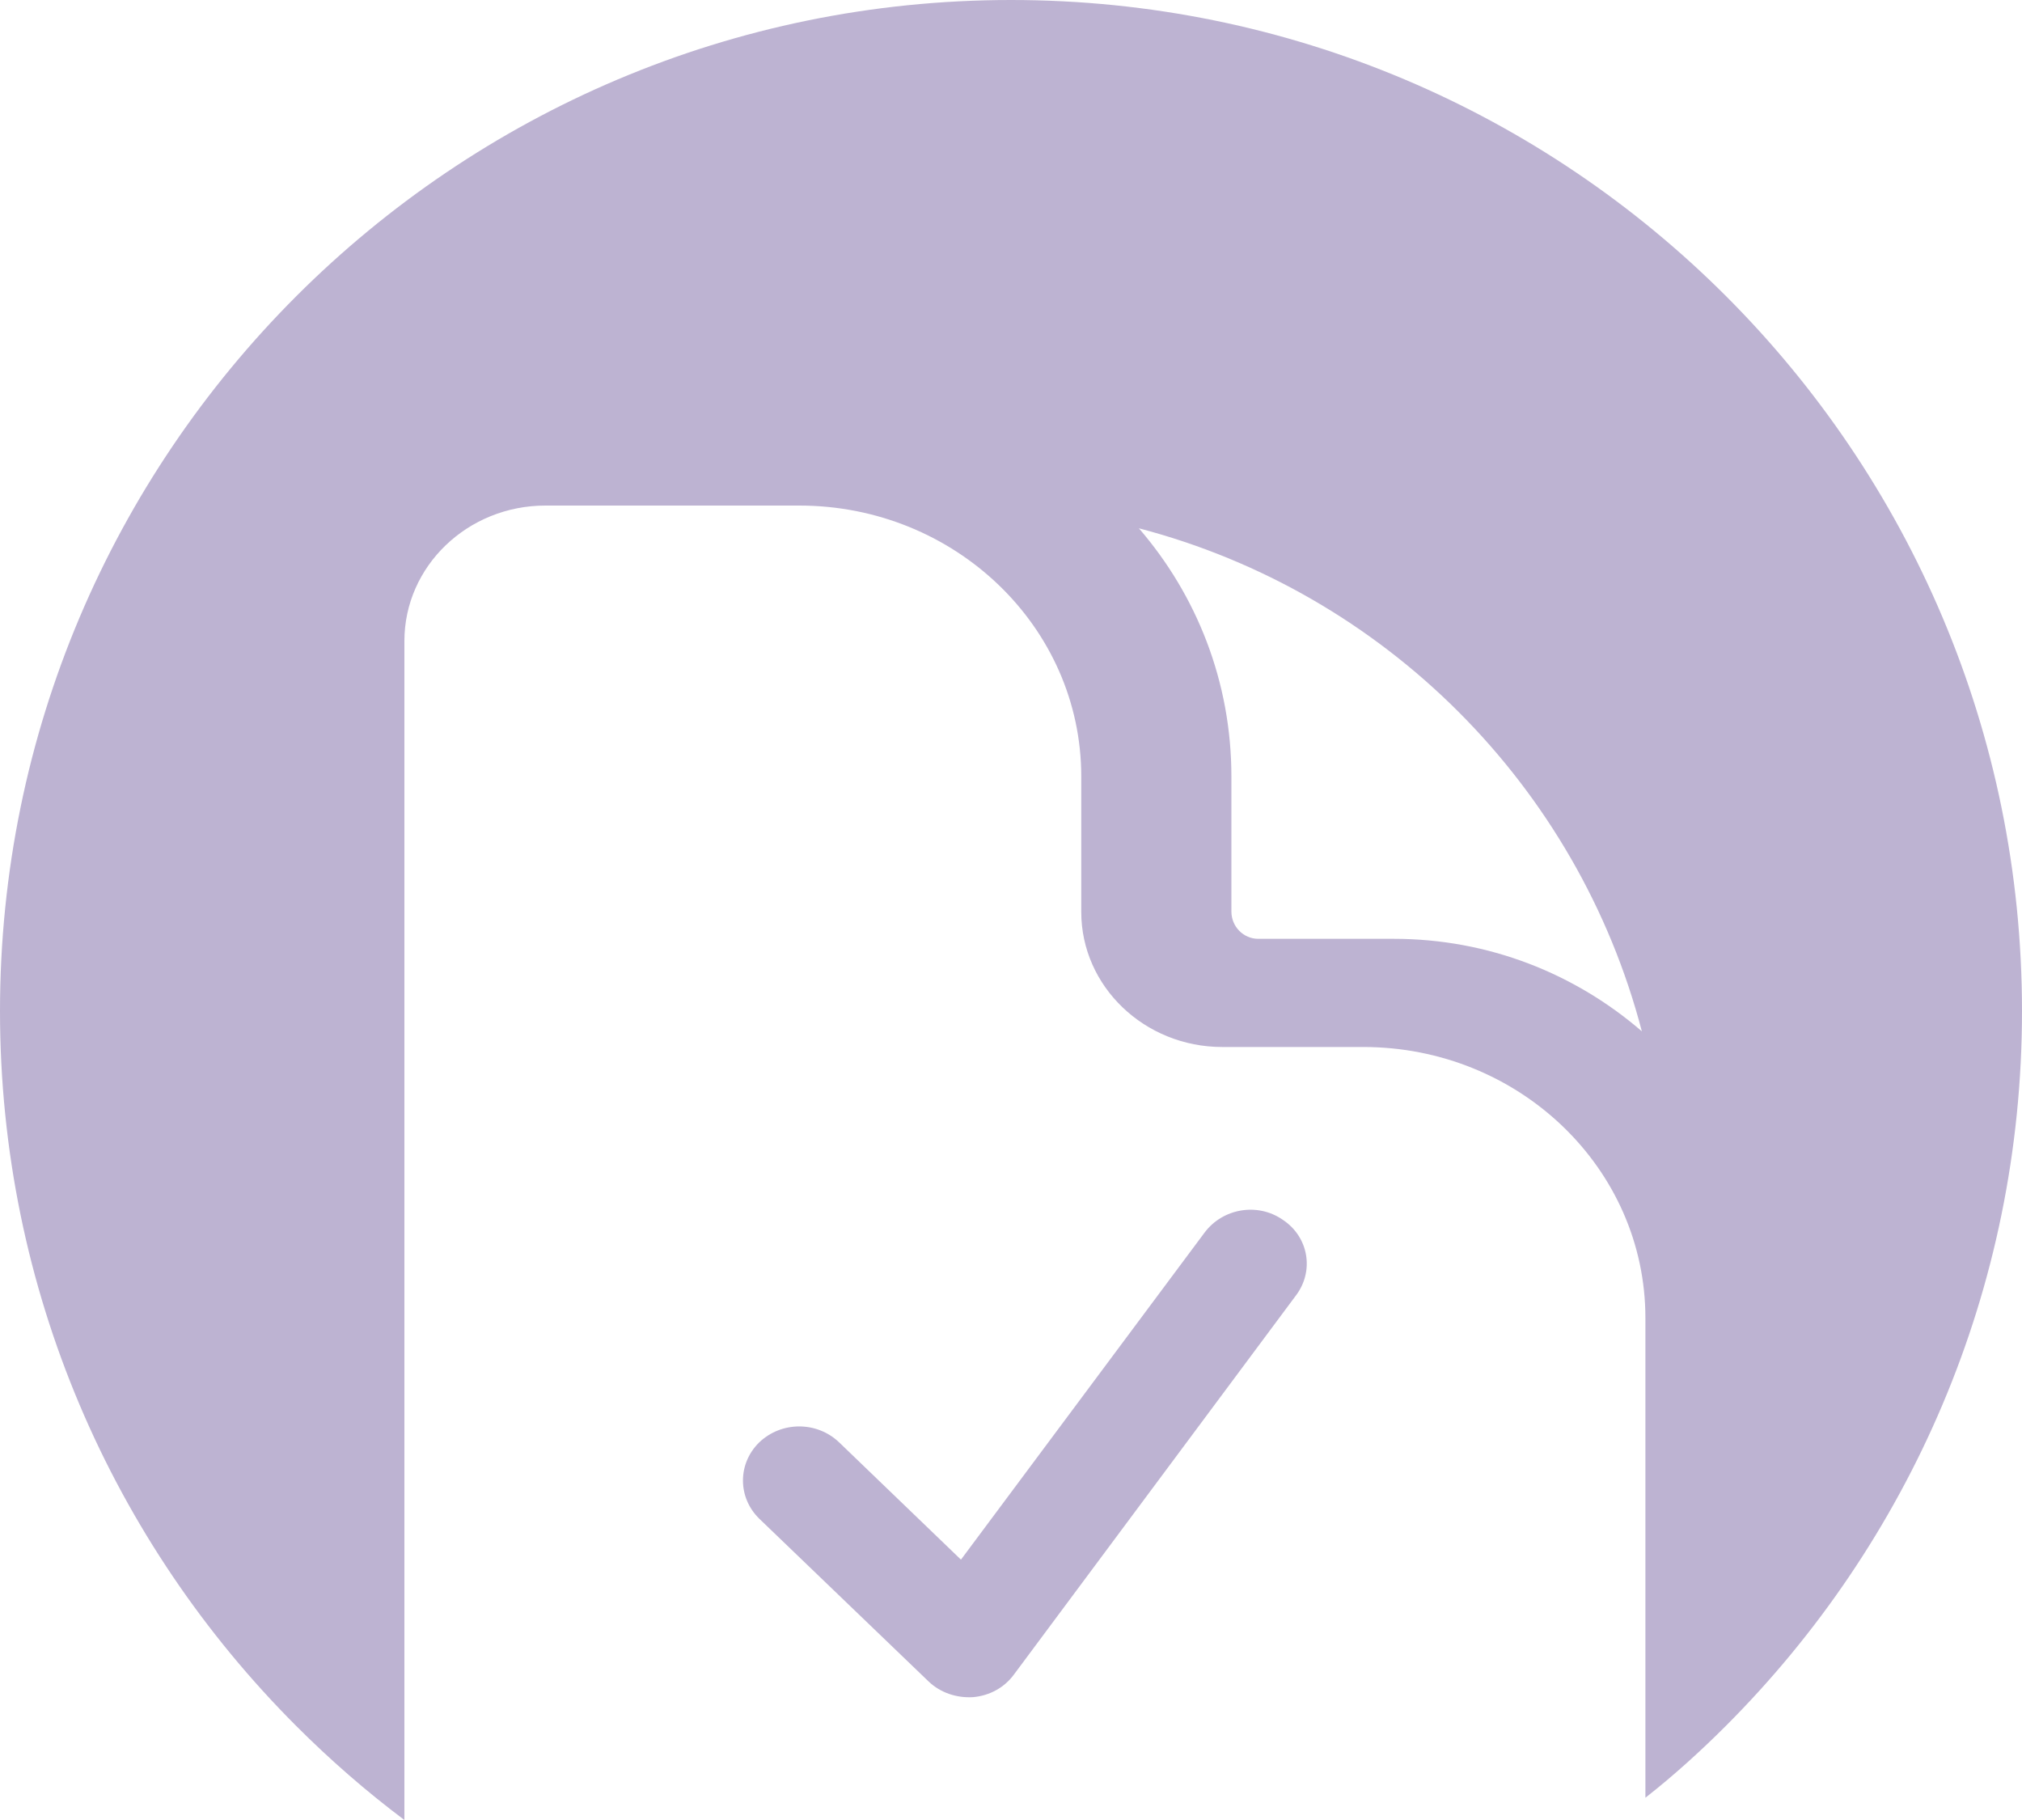
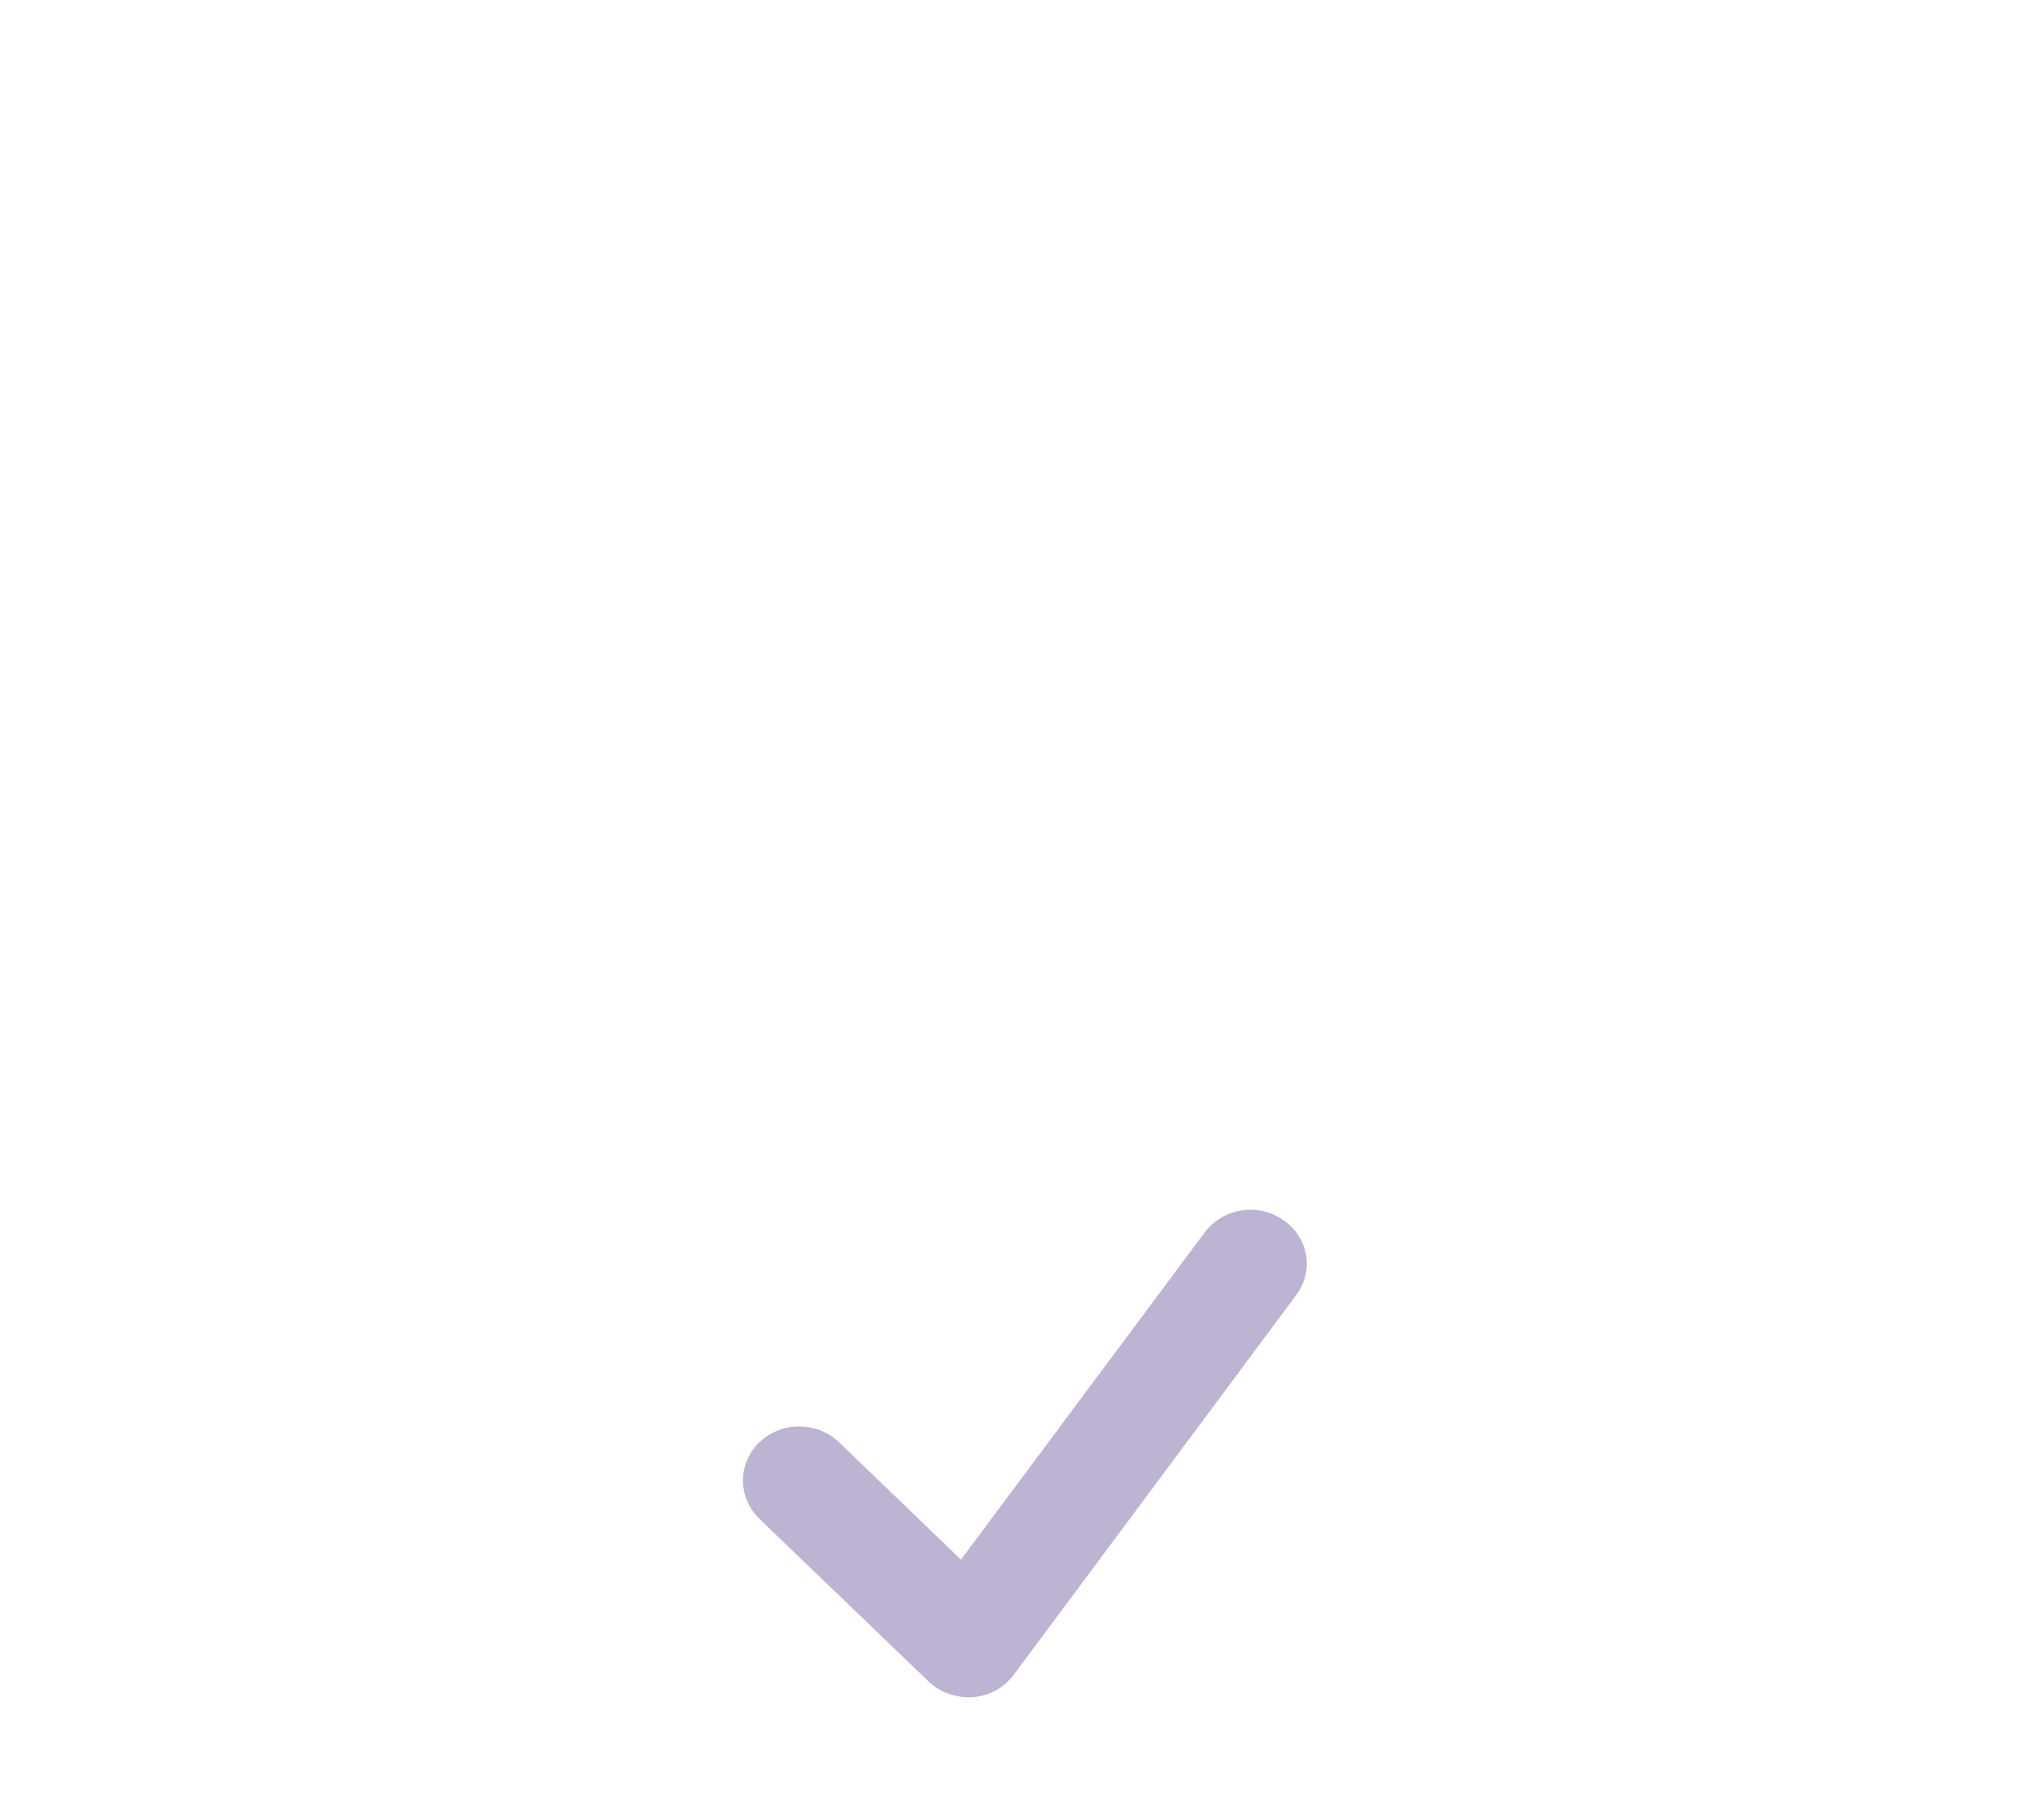
<svg xmlns="http://www.w3.org/2000/svg" width="40" height="36" viewBox="0 0 40 36" fill="none">
  <path d="M25.38 24.13C25.89 24.47 26 25.14 25.64 25.62L20.06 33.12C19.87 33.38 19.58 33.54 19.25 33.57C18.92 33.59 18.6 33.48 18.37 33.26L15.02 30.04C14.59 29.62 14.59 28.95 15.02 28.53C15.46 28.11 16.16 28.11 16.6 28.53L19.01 30.85L23.83 24.38C24.19 23.9 24.88 23.78 25.38 24.13Z" fill="#BDB3D2" />
-   <path d="M20 0C14.48 0 9.48 2.24 5.86 5.86C2.24 9.48 0 14.48 0 20C0 25.52 2.24 30.52 5.86 34.14C6.53 34.81 7.24 35.43 8 36V12.68C8 11.2 9.25 10 10.79 10H15.81C18.89 10 21.39 12.4 21.39 15.36V18.04C21.39 19.51 22.64 20.71 24.18 20.71H26.97C30.05 20.71 32.55 23.11 32.55 26.07V35.56C33.11 35.12 33.64 34.64 34.14 34.14C37.76 30.52 40 25.52 40 20C40 8.95 31.05 0 20 0ZM27.57 18.57H24.89C24.6 18.57 24.36 18.33 24.36 18.03V15.36C24.36 13.48 23.67 11.77 22.53 10.45C27.39 11.72 31.21 15.54 32.48 20.4C31.16 19.26 29.45 18.57 27.57 18.57Z" fill="#BDB3D2" />
</svg>